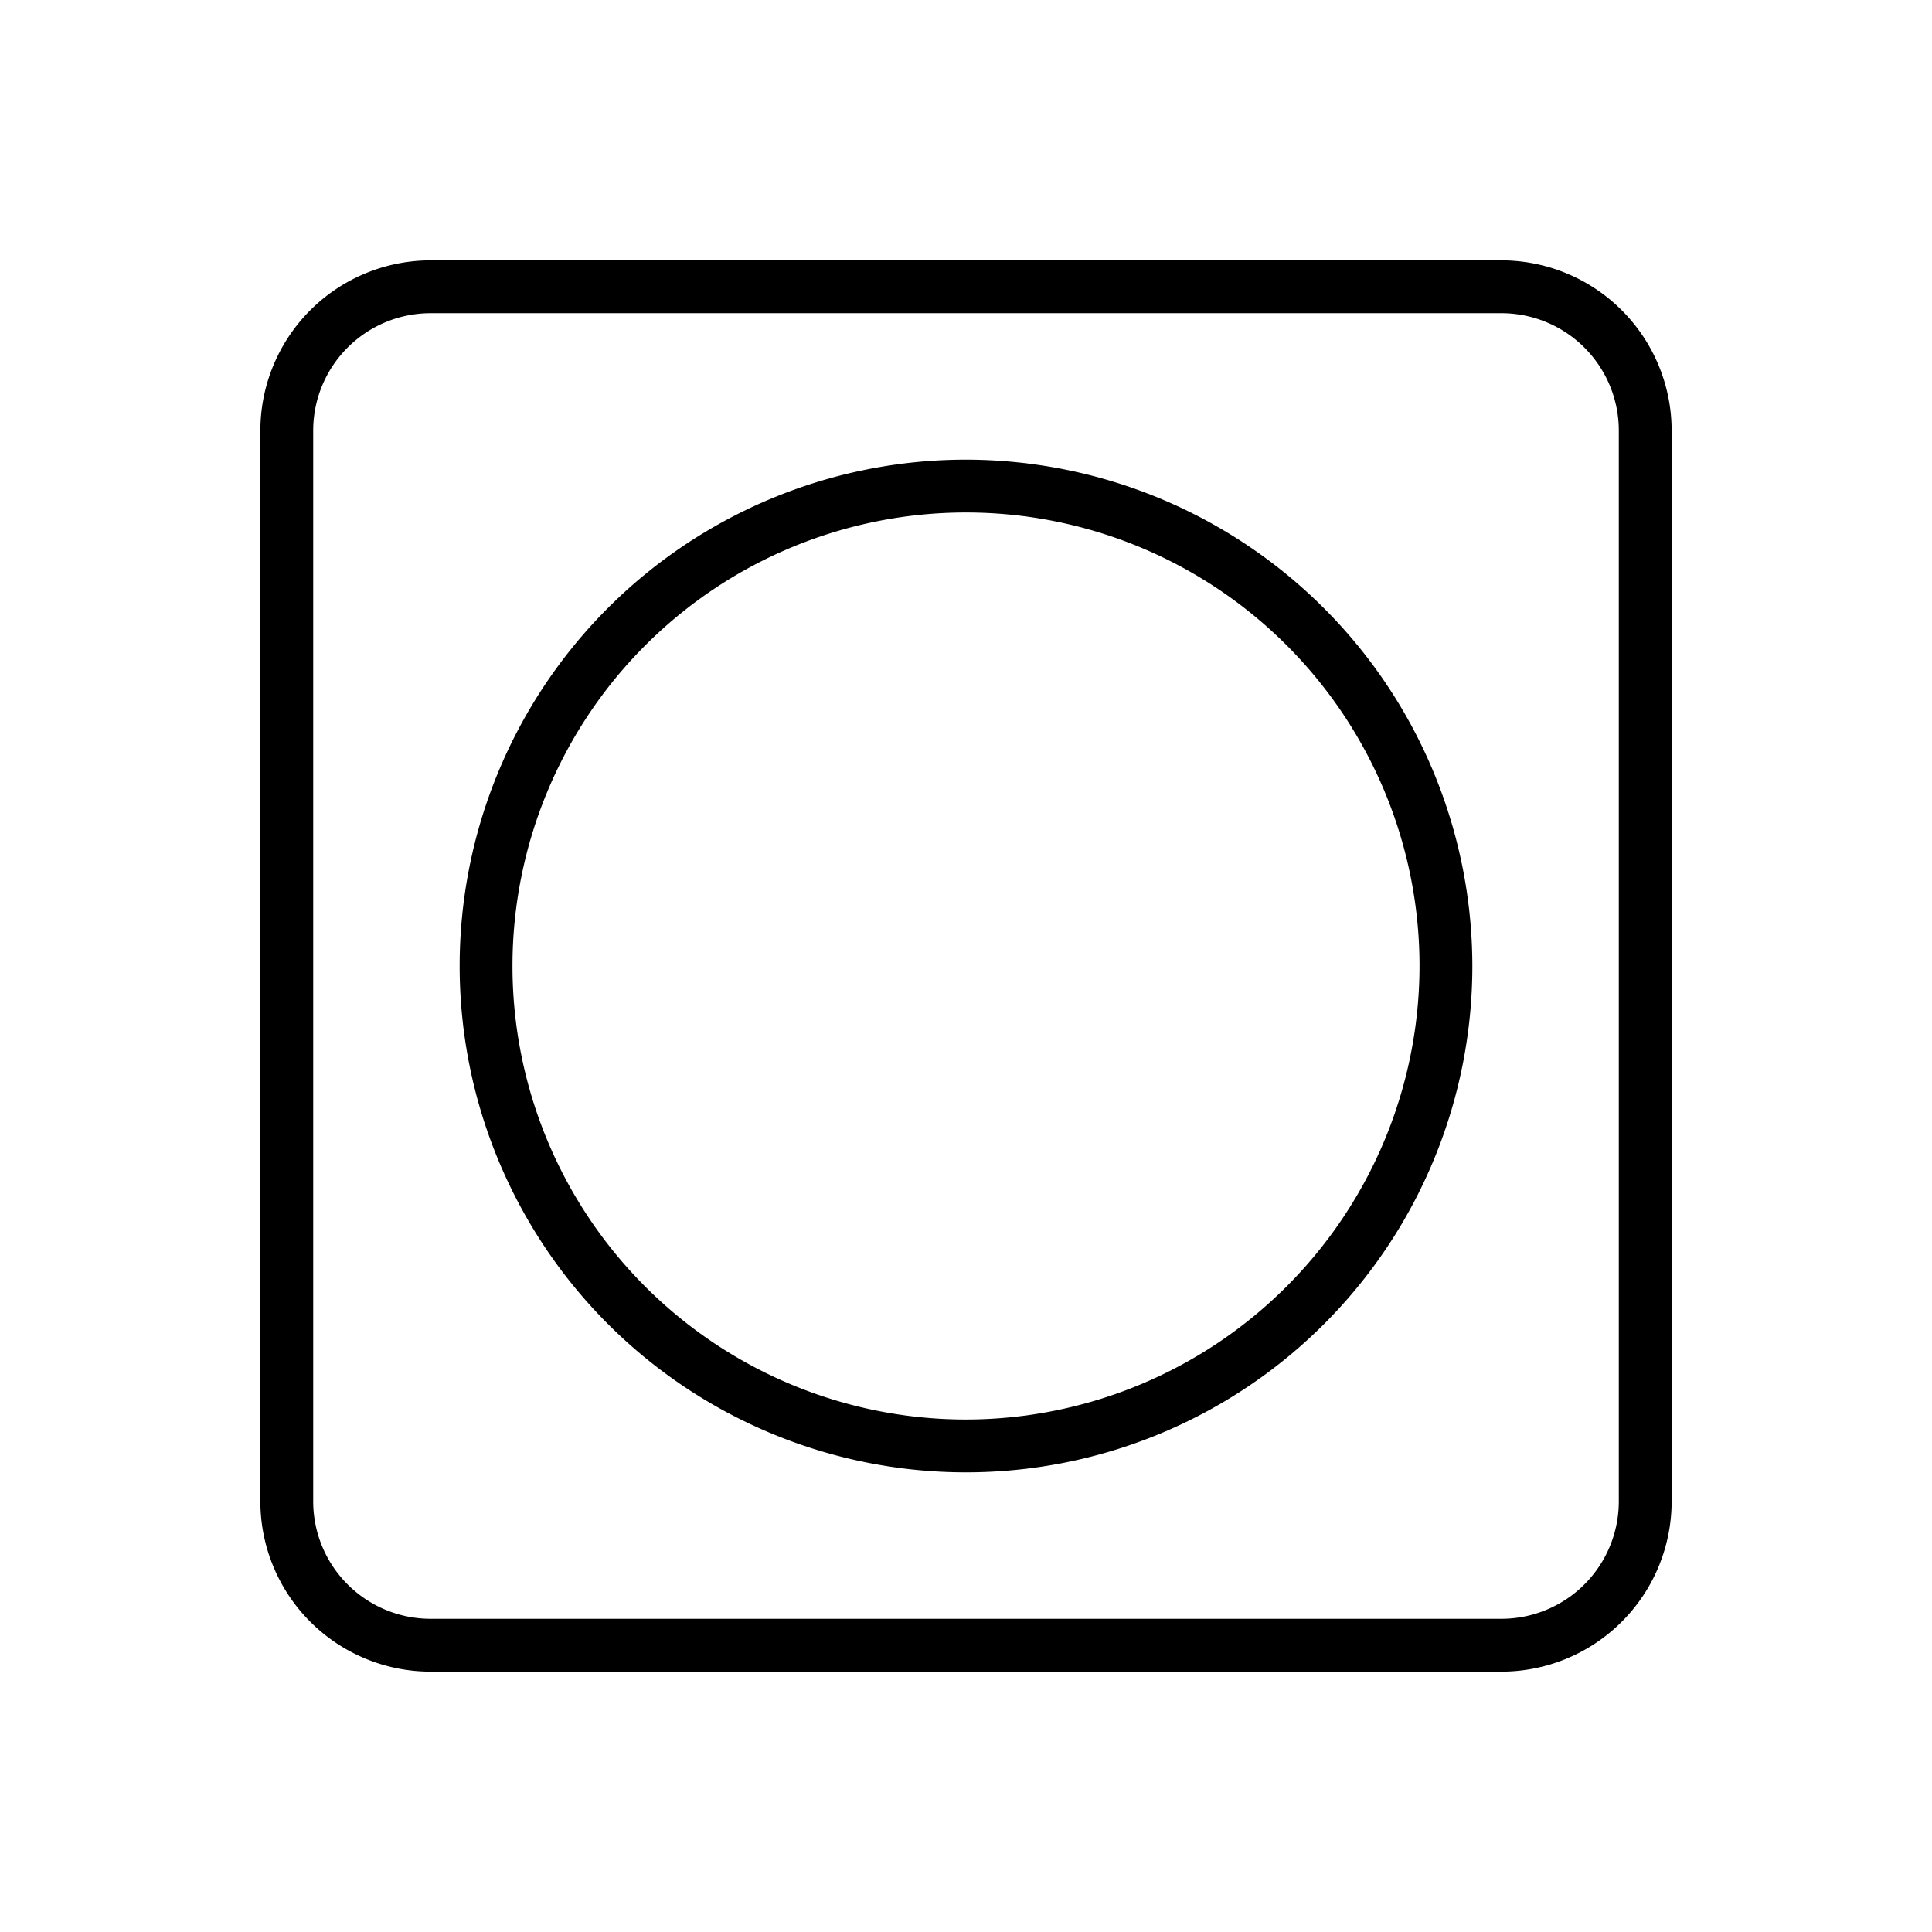
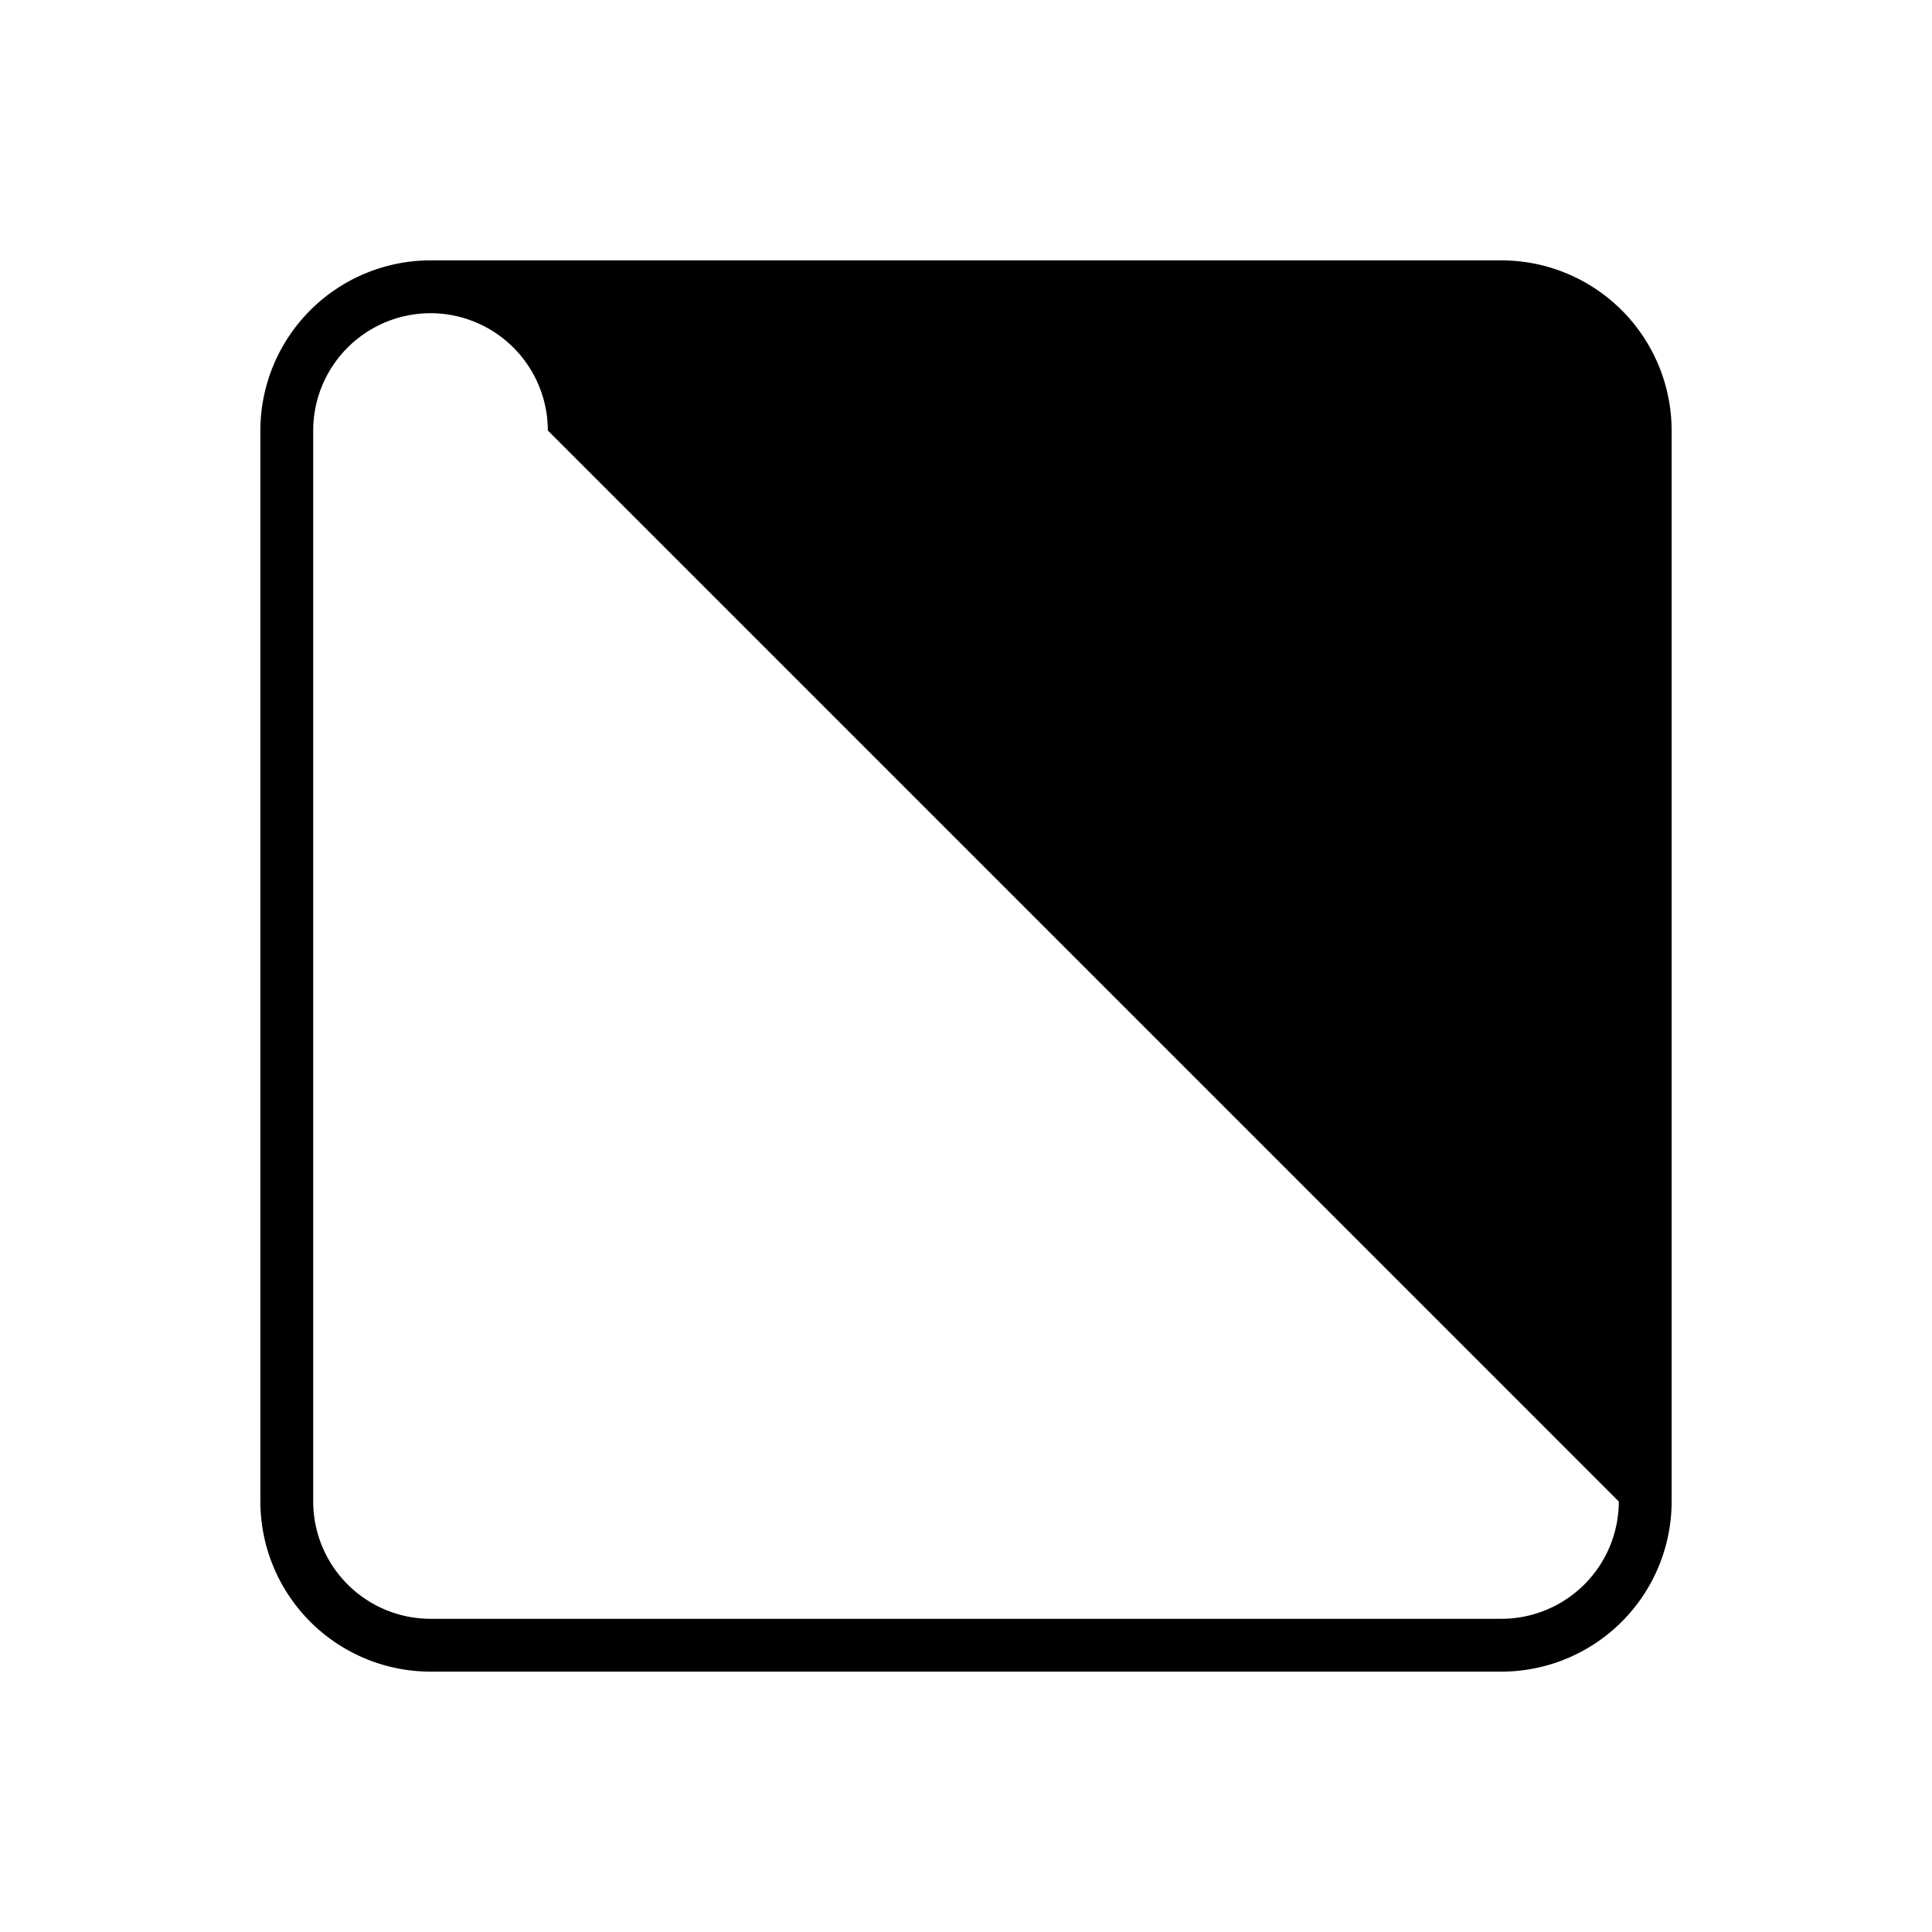
<svg xmlns="http://www.w3.org/2000/svg" width="128" height="128" viewBox="0 0 128 128">
  <title>TUMBLE DRY</title>
  <g>
-     <path d="M99.477,17.25H28.522A11.285,11.285,0,0,0,17.25,28.522V99.478A11.285,11.285,0,0,0,28.522,110.75H99.477A11.285,11.285,0,0,0,110.75,99.478V28.522A11.285,11.285,0,0,0,99.477,17.25Zm7.773,82.228a7.781,7.781,0,0,1-7.773,7.772H28.522a7.781,7.781,0,0,1-7.772-7.772V28.522a7.781,7.781,0,0,1,7.772-7.772H99.477a7.781,7.781,0,0,1,7.773,7.772Z" />
-     <path d="M64,30.453A33.547,33.547,0,1,0,97.547,64,33.585,33.585,0,0,0,64,30.453Zm0,63.594A30.047,30.047,0,1,1,94.047,64,30.081,30.081,0,0,1,64,94.047Z" />
+     <path d="M99.477,17.25H28.522A11.285,11.285,0,0,0,17.25,28.522V99.478A11.285,11.285,0,0,0,28.522,110.75H99.477A11.285,11.285,0,0,0,110.75,99.478V28.522A11.285,11.285,0,0,0,99.477,17.25Zm7.773,82.228a7.781,7.781,0,0,1-7.773,7.772H28.522a7.781,7.781,0,0,1-7.772-7.772V28.522a7.781,7.781,0,0,1,7.772-7.772a7.781,7.781,0,0,1,7.773,7.772Z" />
  </g>
</svg>